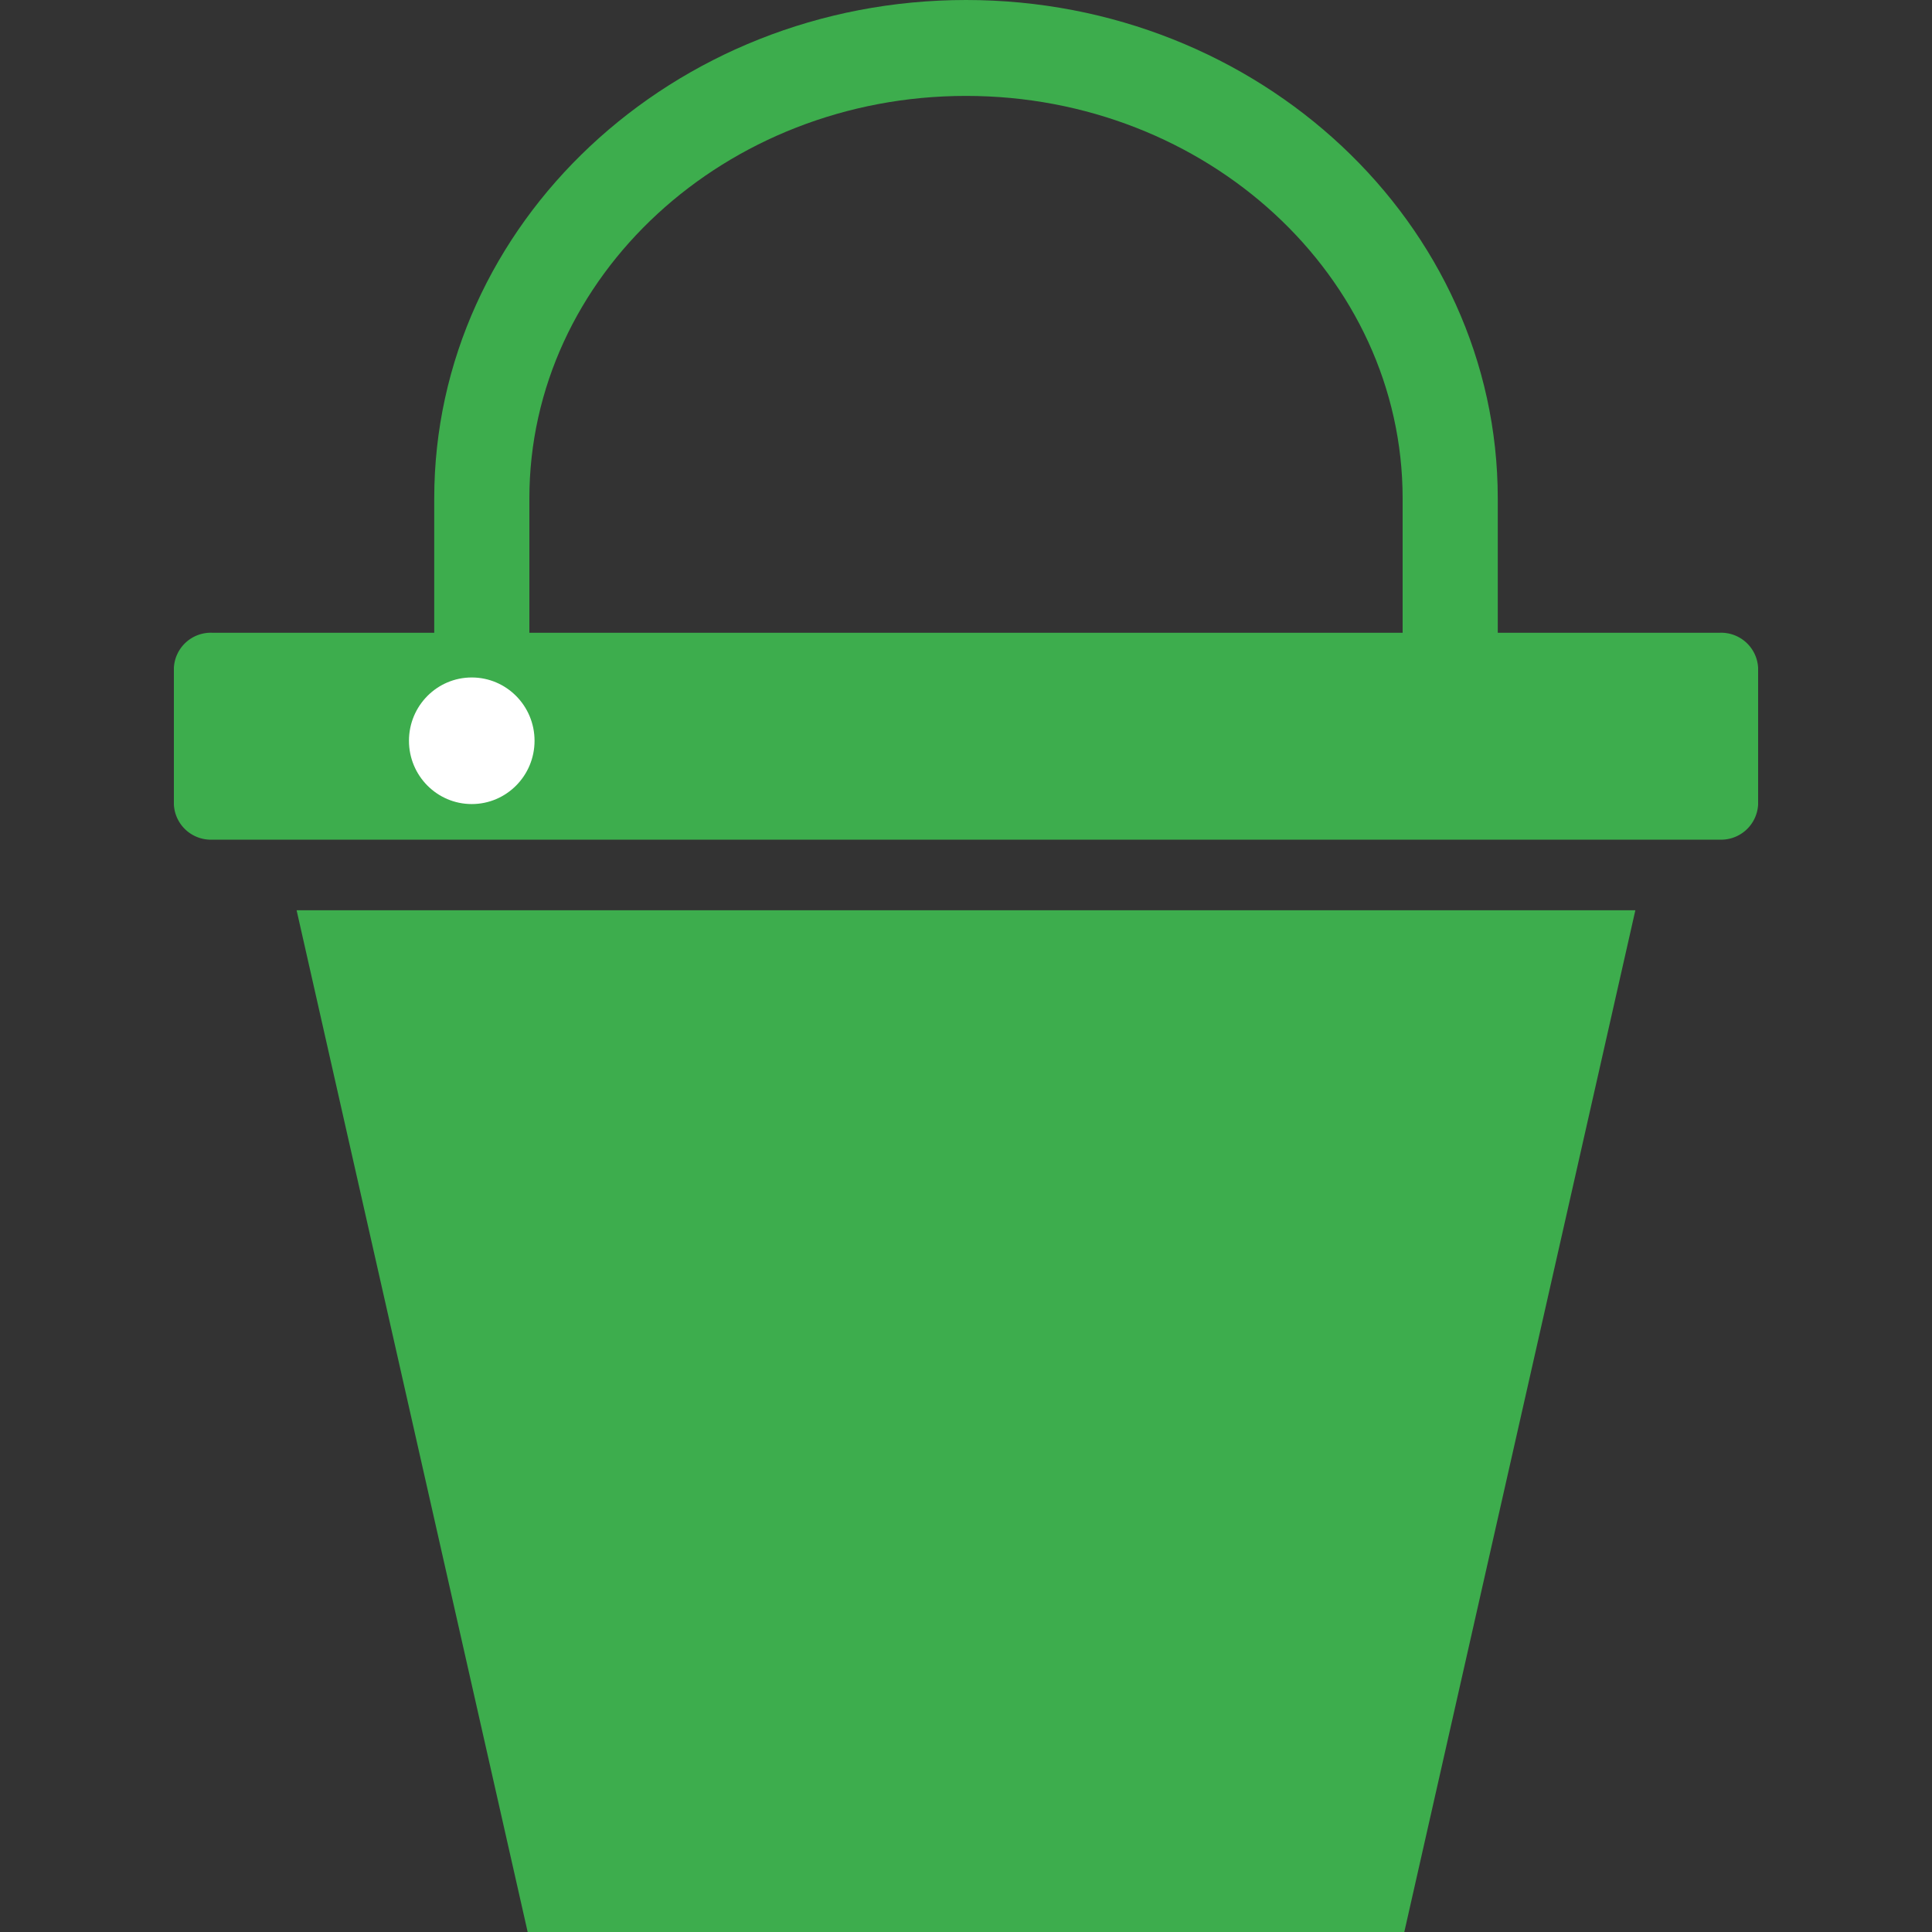
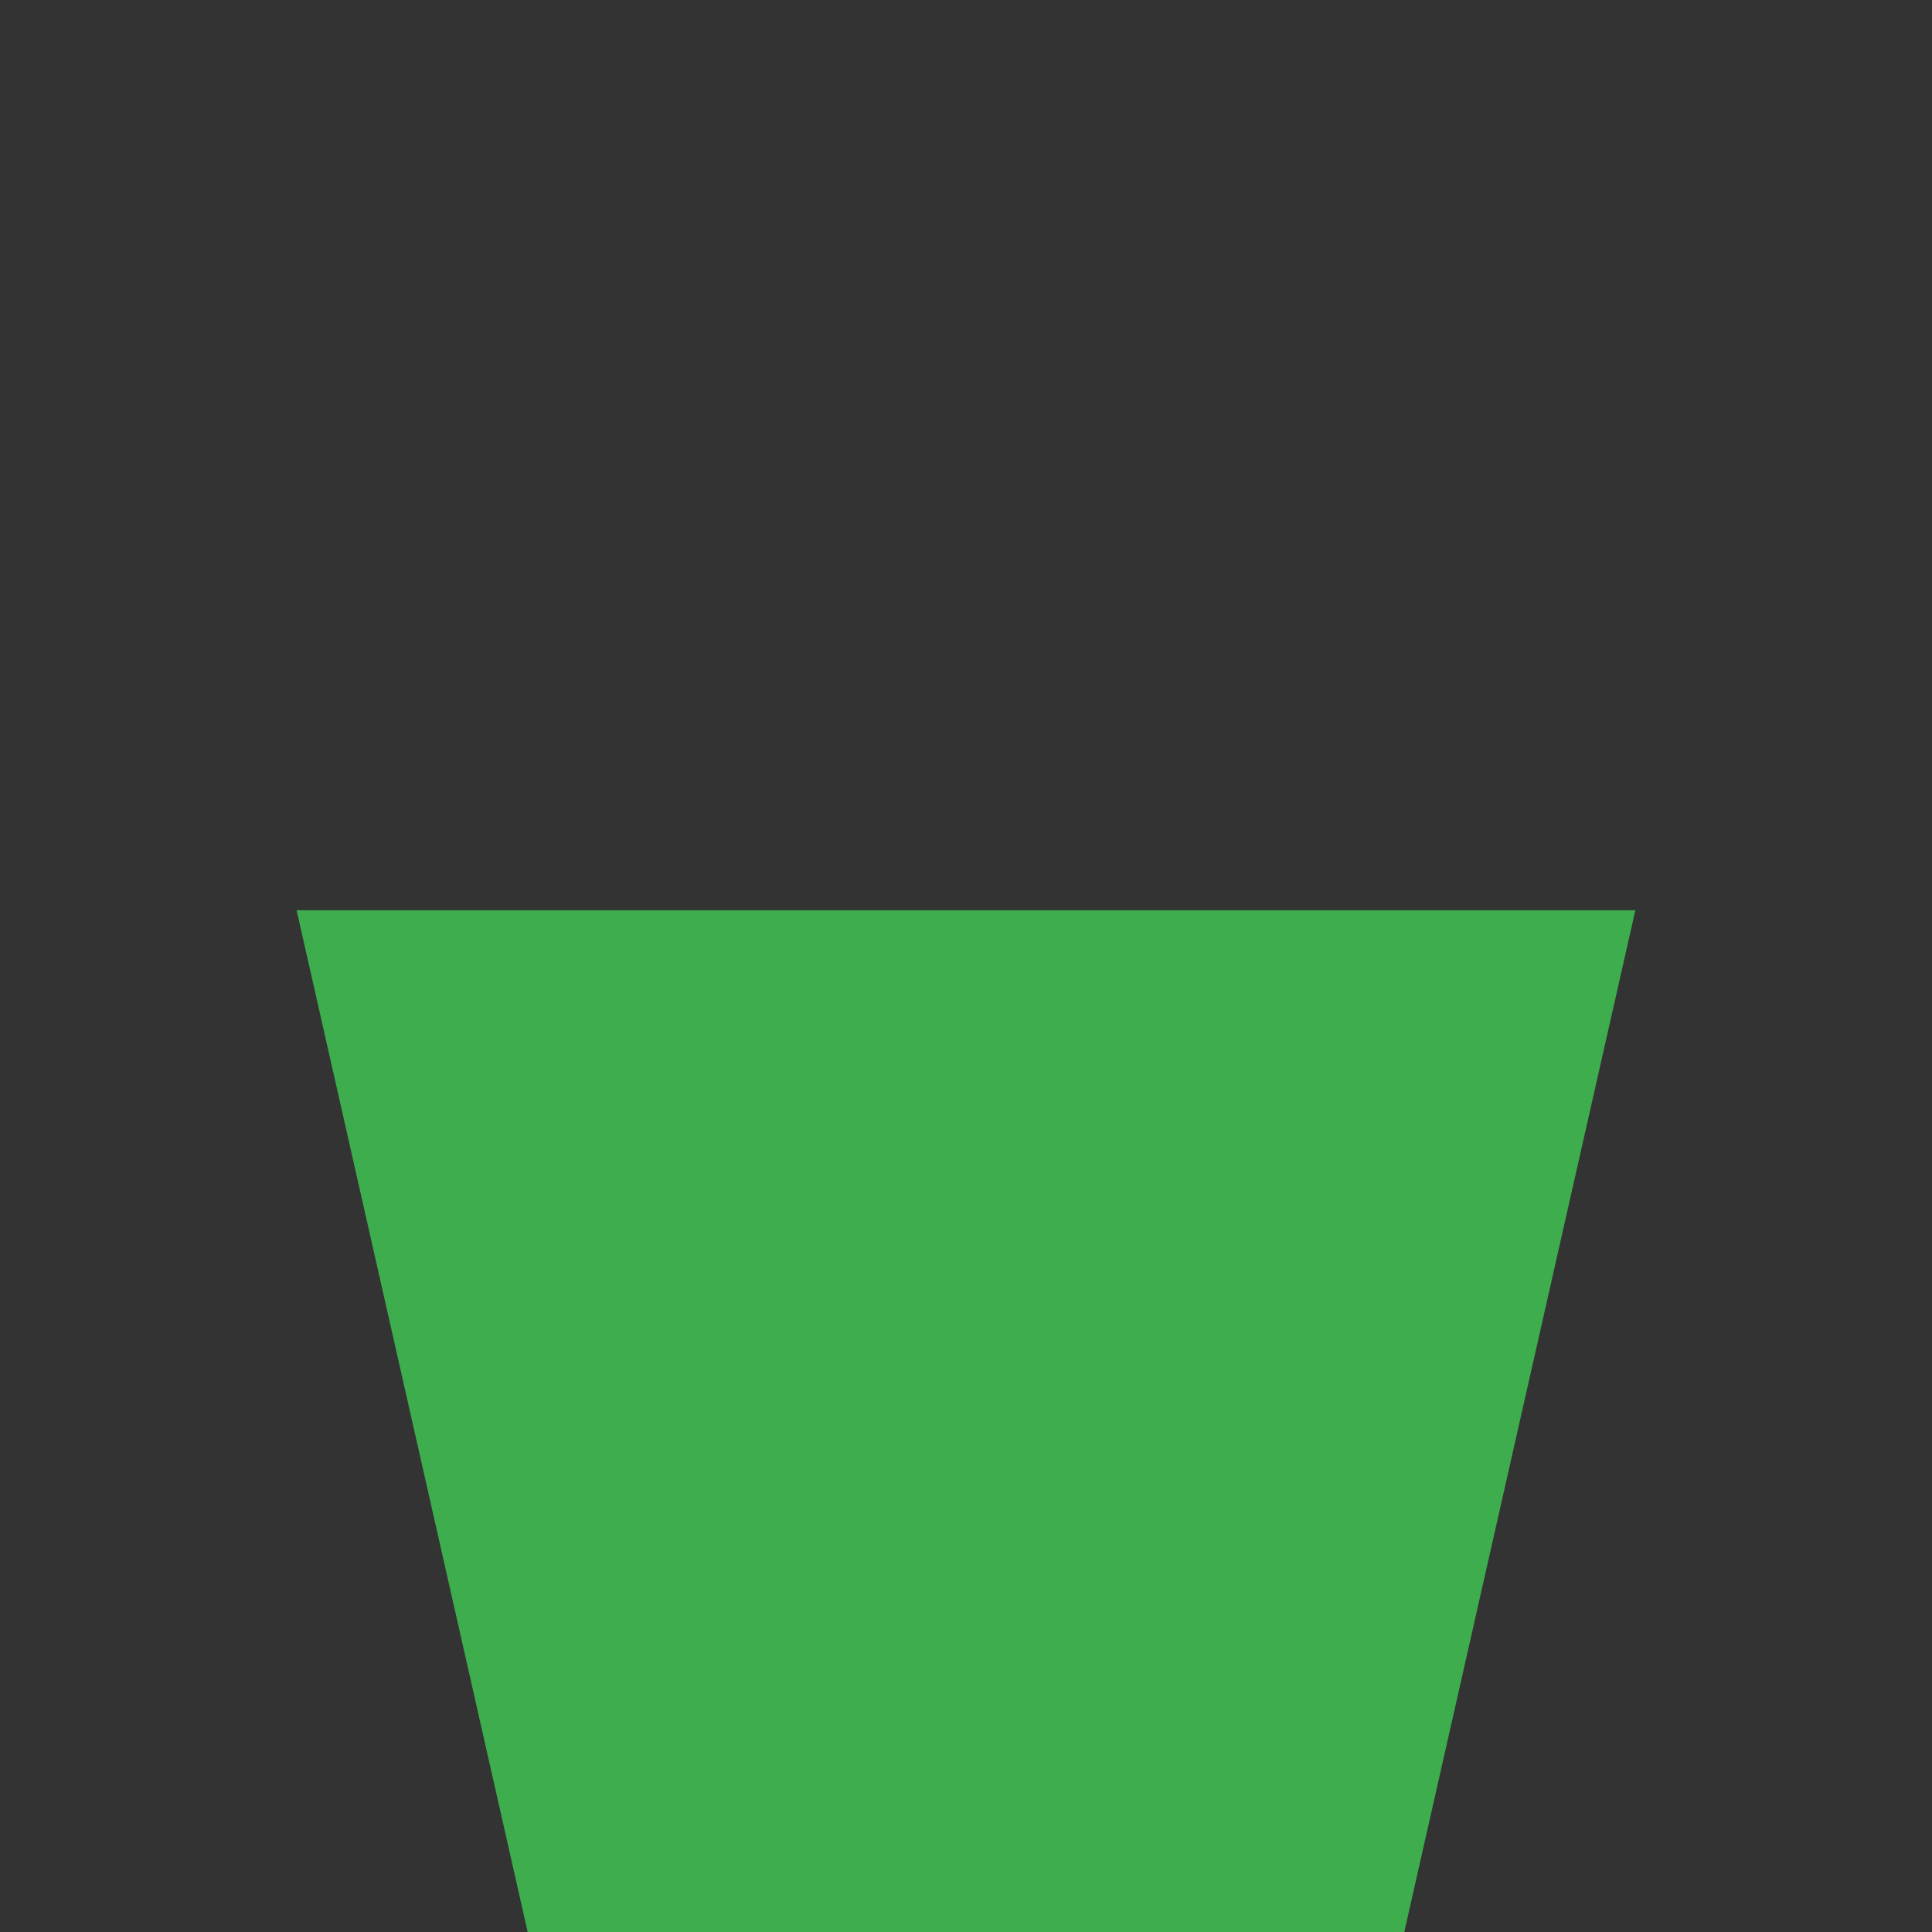
<svg xmlns="http://www.w3.org/2000/svg" id="Layer_1" data-name="Layer 1" width="50" height="50" viewBox="0 0 50 50">
  <rect x="0" y="0" width="50" height="50" fill="#333333" stroke="none" />
  <title>Artboard 1</title>
  <g id="item">
    <polygon points="36.343 50 42.323 23.557 7.676 23.557 13.656 50 36.343 50" fill="#3dad4d" />
-     <path d="M38.762,17.364H36.3V12.9C36.3,7.155,31.23,2.482,25,2.482S13.7,7.155,13.7,12.9v4.465H11.238V12.9C11.238,5.787,17.412,0,25,0S38.762,5.787,38.762,12.9Z" fill="#3dad4d" />
-     <path d="M45.5,20.819a.959.959,0,0,1-1,.911H5.5a.958.958,0,0,1-1-.911V17.285a.957.957,0,0,1,1-.909h39a.958.958,0,0,1,1,.909Z" fill="#3dad4d" />
-     <ellipse cx="12.209" cy="19.171" rx="1.625" ry="1.638" fill="#fff" />
  </g>
</svg>